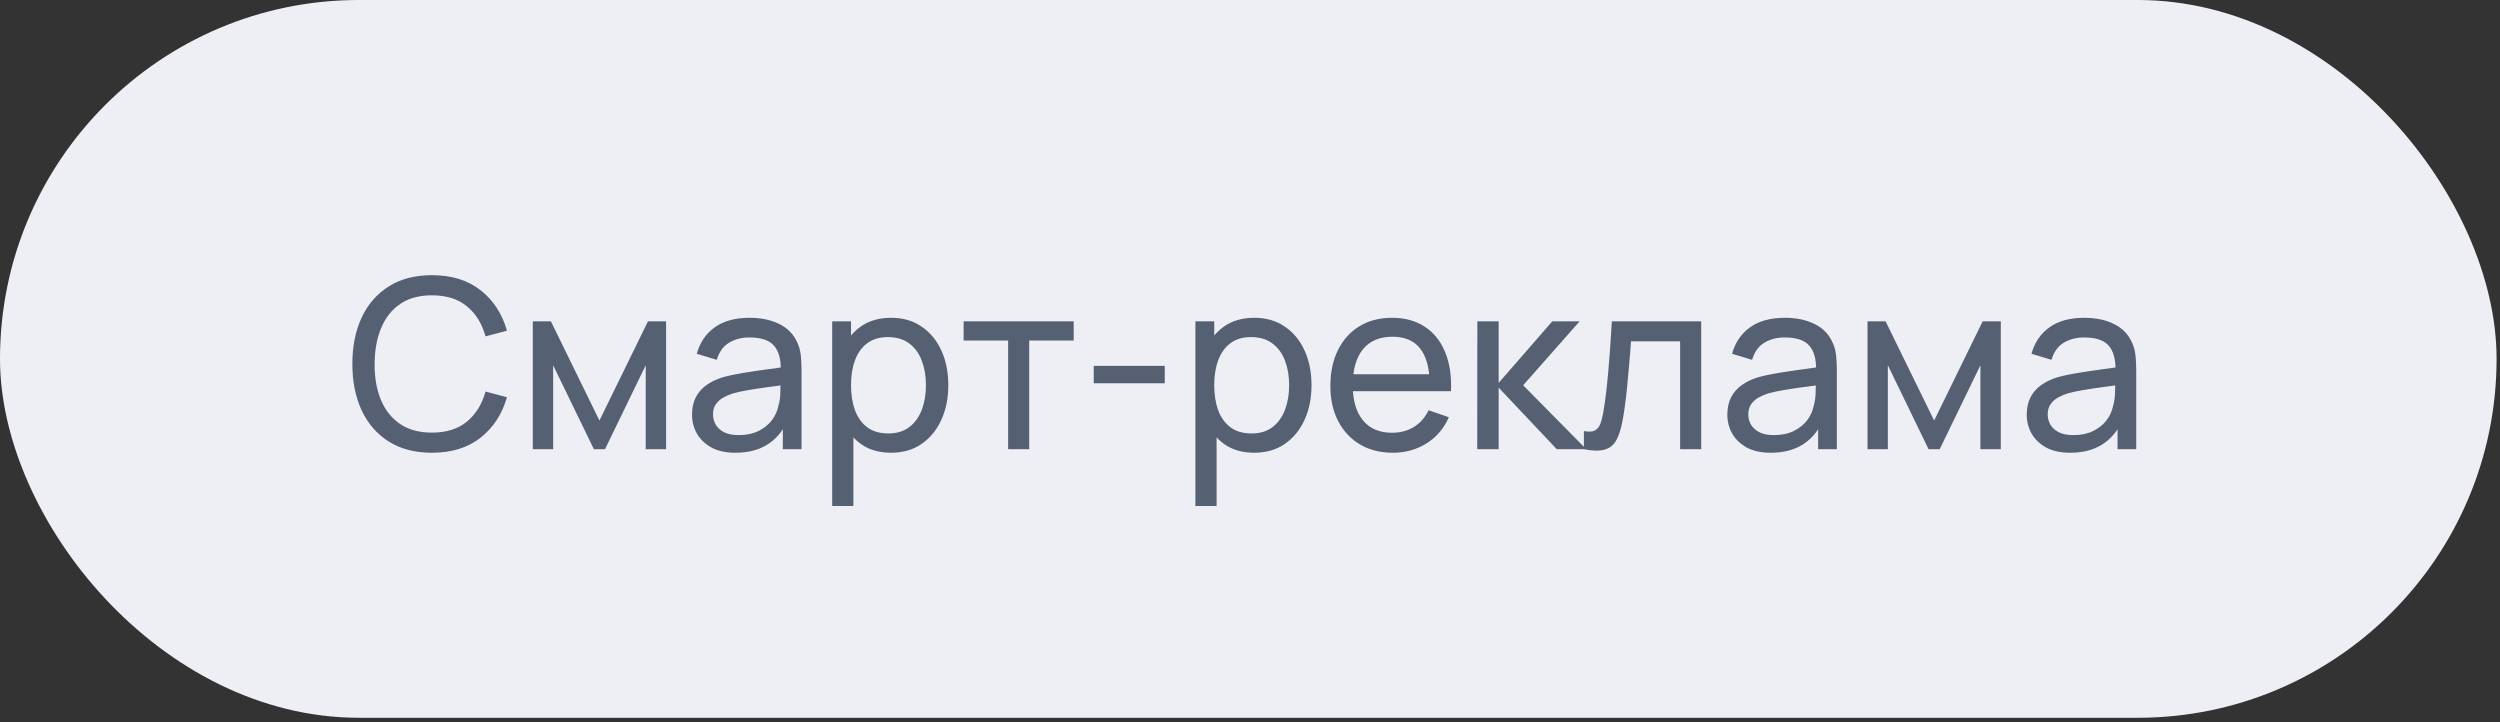
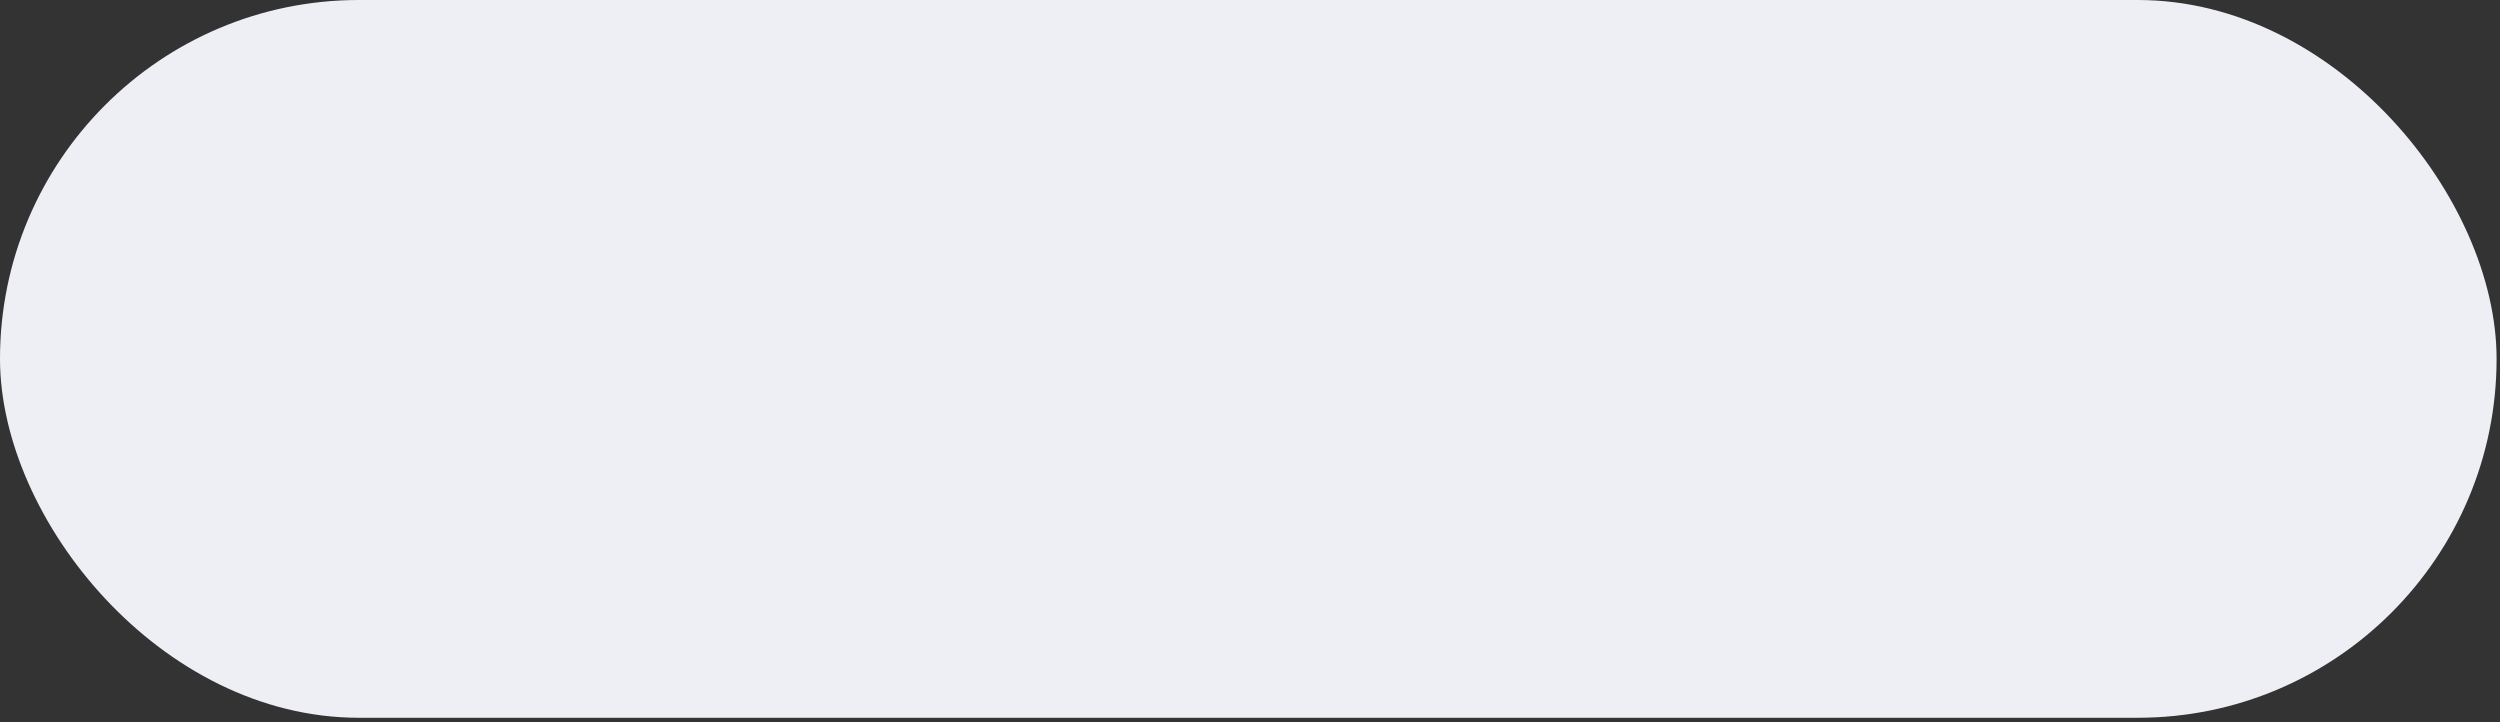
<svg xmlns="http://www.w3.org/2000/svg" width="526" height="152" viewBox="0 0 526 152" fill="none">
  <rect x="0" y="0" width="526" height="152" fill="#333333" stroke="none" />
  <rect width="525.283" height="151.019" rx="75.509" fill="#EEEEF5" />
-   <path d="M90.872 95.257C87.302 95.257 84.272 94.468 81.782 92.891C79.291 91.313 77.39 89.121 76.078 86.315C74.783 83.509 74.136 80.263 74.136 76.577C74.136 72.891 74.783 69.645 76.078 66.839C77.39 64.033 79.291 61.842 81.782 60.264C84.272 58.687 87.302 57.898 90.872 57.898C95.023 57.898 98.435 58.952 101.109 61.061C103.798 63.17 105.65 66.009 106.662 69.579L102.155 70.774C101.424 68.101 100.121 65.992 98.244 64.448C96.368 62.904 93.911 62.132 90.872 62.132C88.199 62.132 85.974 62.738 84.198 63.95C82.421 65.162 81.084 66.856 80.188 69.031C79.291 71.189 78.835 73.705 78.818 76.577C78.801 79.433 79.241 81.949 80.138 84.124C81.035 86.282 82.379 87.976 84.173 89.204C85.966 90.417 88.199 91.023 90.872 91.023C93.911 91.023 96.368 90.251 98.244 88.706C100.121 87.146 101.424 85.037 102.155 82.38L106.662 83.576C105.65 87.129 103.798 89.968 101.109 92.094C98.435 94.202 95.023 95.257 90.872 95.257ZM112.1 94.509V67.611H115.91L126.122 88.482L136.333 67.611H140.143V94.509H135.86V76.851L127.292 94.509H124.951L116.383 76.851V94.509H112.1ZM154.746 95.257C152.737 95.257 151.051 94.891 149.69 94.161C148.345 93.414 147.324 92.434 146.626 91.222C145.946 90.01 145.605 88.681 145.605 87.237C145.605 85.826 145.871 84.605 146.402 83.576C146.95 82.53 147.714 81.666 148.694 80.986C149.673 80.288 150.844 79.74 152.205 79.342C153.484 78.993 154.912 78.694 156.489 78.445C158.083 78.18 159.694 77.939 161.321 77.723C162.948 77.507 164.467 77.3 165.878 77.1L164.284 78.022C164.334 75.631 163.853 73.863 162.84 72.717C161.844 71.571 160.117 70.999 157.66 70.999C156.032 70.999 154.604 71.372 153.376 72.119C152.164 72.85 151.309 74.045 150.81 75.706L146.601 74.435C147.249 72.078 148.503 70.226 150.362 68.882C152.222 67.537 154.671 66.864 157.709 66.864C160.15 66.864 162.242 67.304 163.986 68.184C165.746 69.047 167.007 70.359 167.771 72.119C168.153 72.949 168.394 73.854 168.494 74.834C168.593 75.797 168.643 76.81 168.643 77.872V94.509H164.708V88.059L165.629 88.657C164.617 90.832 163.197 92.475 161.37 93.588C159.561 94.7 157.352 95.257 154.746 95.257ZM155.418 91.546C157.012 91.546 158.39 91.263 159.552 90.699C160.731 90.118 161.678 89.362 162.392 88.432C163.106 87.486 163.57 86.457 163.786 85.344C164.035 84.514 164.168 83.592 164.185 82.58C164.218 81.55 164.235 80.761 164.235 80.214L165.779 80.886C164.334 81.085 162.915 81.276 161.52 81.459C160.125 81.641 158.805 81.841 157.56 82.057C156.315 82.256 155.194 82.497 154.198 82.779C153.467 83.011 152.778 83.31 152.13 83.675C151.5 84.041 150.985 84.514 150.586 85.095C150.204 85.66 150.014 86.365 150.014 87.212C150.014 87.943 150.196 88.64 150.561 89.304C150.943 89.968 151.524 90.508 152.305 90.923C153.102 91.338 154.14 91.546 155.418 91.546ZM187.472 95.257C184.948 95.257 182.823 94.634 181.096 93.389C179.369 92.127 178.057 90.425 177.161 88.283C176.281 86.124 175.841 83.709 175.841 81.035C175.841 78.329 176.281 75.905 177.161 73.763C178.057 71.621 179.369 69.936 181.096 68.707C182.839 67.478 184.973 66.864 187.497 66.864C189.987 66.864 192.129 67.487 193.922 68.732C195.732 69.961 197.118 71.646 198.081 73.788C199.044 75.93 199.526 78.346 199.526 81.035C199.526 83.725 199.044 86.141 198.081 88.283C197.118 90.425 195.732 92.127 193.922 93.389C192.129 94.634 189.979 95.257 187.472 95.257ZM175.094 106.464V67.611H179.054V87.411H179.552V106.464H175.094ZM186.924 91.197C188.7 91.197 190.17 90.749 191.332 89.852C192.494 88.955 193.366 87.743 193.947 86.216C194.528 84.672 194.819 82.945 194.819 81.035C194.819 79.143 194.528 77.432 193.947 75.905C193.383 74.377 192.503 73.165 191.307 72.269C190.128 71.372 188.626 70.924 186.799 70.924C185.056 70.924 183.611 71.355 182.466 72.219C181.32 73.066 180.465 74.253 179.9 75.78C179.336 77.291 179.054 79.043 179.054 81.035C179.054 82.995 179.327 84.746 179.875 86.29C180.44 87.818 181.303 89.022 182.466 89.902C183.628 90.765 185.114 91.197 186.924 91.197ZM212.109 94.509V71.646H202.744V67.611H225.906V71.646H216.542V94.509H212.109ZM230.123 80.637V76.976H245.066V80.637H230.123ZM263.891 95.257C261.367 95.257 259.242 94.634 257.515 93.389C255.788 92.127 254.477 90.425 253.58 88.283C252.7 86.124 252.26 83.709 252.26 81.035C252.26 78.329 252.7 75.905 253.58 73.763C254.477 71.621 255.788 69.936 257.515 68.707C259.259 67.478 261.392 66.864 263.916 66.864C266.407 66.864 268.548 67.487 270.342 68.732C272.152 69.961 273.538 71.646 274.501 73.788C275.464 75.93 275.945 78.346 275.945 81.035C275.945 83.725 275.464 86.141 274.501 88.283C273.538 90.425 272.152 92.127 270.342 93.389C268.548 94.634 266.398 95.257 263.891 95.257ZM251.513 106.464V67.611H255.473V87.411H255.971V106.464H251.513ZM263.343 91.197C265.12 91.197 266.589 90.749 267.752 89.852C268.914 88.955 269.785 87.743 270.367 86.216C270.948 84.672 271.238 82.945 271.238 81.035C271.238 79.143 270.948 77.432 270.367 75.905C269.802 74.377 268.922 73.165 267.727 72.269C266.548 71.372 265.045 70.924 263.219 70.924C261.475 70.924 260.031 71.355 258.885 72.219C257.739 73.066 256.884 74.253 256.32 75.78C255.755 77.291 255.473 79.043 255.473 81.035C255.473 82.995 255.747 84.746 256.295 86.29C256.859 87.818 257.723 89.022 258.885 89.902C260.047 90.765 261.533 91.197 263.343 91.197ZM293.061 95.257C290.421 95.257 288.113 94.675 286.137 93.513C284.178 92.334 282.651 90.699 281.555 88.607C280.459 86.498 279.911 84.041 279.911 81.235C279.911 78.296 280.451 75.755 281.53 73.614C282.609 71.455 284.112 69.795 286.038 68.632C287.98 67.454 290.255 66.864 292.862 66.864C295.568 66.864 297.868 67.487 299.761 68.732C301.67 69.977 303.098 71.754 304.044 74.062C305.008 76.37 305.423 79.118 305.29 82.306H300.807V80.712C300.757 77.407 300.084 74.942 298.789 73.315C297.494 71.671 295.568 70.849 293.011 70.849C290.272 70.849 288.188 71.729 286.76 73.489C285.332 75.249 284.618 77.773 284.618 81.06C284.618 84.232 285.332 86.689 286.76 88.432C288.188 90.176 290.222 91.047 292.862 91.047C294.638 91.047 296.183 90.641 297.494 89.827C298.806 89.014 299.835 87.843 300.583 86.315L304.841 87.785C303.795 90.159 302.218 92.002 300.109 93.314C298.017 94.609 295.668 95.257 293.061 95.257ZM283.124 82.306V78.744H302.998V82.306H283.124ZM310.81 94.509L310.835 67.611H315.318V80.562L326.6 67.611H332.353L320.473 81.06L333.748 94.509H327.546L315.318 81.558V94.509H310.81ZM333.25 94.509V90.699C334.246 90.882 335.002 90.848 335.516 90.599C336.048 90.334 336.438 89.877 336.687 89.229C336.953 88.565 337.168 87.735 337.334 86.739C337.617 85.162 337.857 83.401 338.057 81.459C338.273 79.516 338.463 77.391 338.63 75.083C338.812 72.758 338.978 70.268 339.128 67.611H357.931V94.509H353.498V71.82H343.162C343.063 73.348 342.938 74.917 342.789 76.528C342.656 78.138 342.515 79.707 342.365 81.235C342.216 82.746 342.05 84.157 341.867 85.469C341.701 86.764 341.519 87.885 341.319 88.831C341.004 90.458 340.564 91.761 339.999 92.741C339.435 93.704 338.621 94.327 337.559 94.609C336.496 94.908 335.06 94.875 333.25 94.509ZM372.573 95.257C370.564 95.257 368.878 94.891 367.517 94.161C366.172 93.414 365.151 92.434 364.454 91.222C363.773 90.01 363.432 88.681 363.432 87.237C363.432 85.826 363.698 84.605 364.229 83.576C364.777 82.53 365.541 81.666 366.521 80.986C367.5 80.288 368.671 79.74 370.032 79.342C371.311 78.993 372.739 78.694 374.316 78.445C375.91 78.18 377.521 77.939 379.148 77.723C380.775 77.507 382.294 77.3 383.706 77.1L382.112 78.022C382.161 75.631 381.68 73.863 380.667 72.717C379.671 71.571 377.944 70.999 375.487 70.999C373.86 70.999 372.432 71.372 371.203 72.119C369.991 72.85 369.136 74.045 368.638 75.706L364.429 74.435C365.076 72.078 366.33 70.226 368.189 68.882C370.049 67.537 372.498 66.864 375.537 66.864C377.977 66.864 380.069 67.304 381.813 68.184C383.573 69.047 384.835 70.359 385.598 72.119C385.98 72.949 386.221 73.854 386.321 74.834C386.42 75.797 386.47 76.81 386.47 77.872V94.509H382.535V88.059L383.457 88.657C382.444 90.832 381.024 92.475 379.198 93.588C377.388 94.7 375.18 95.257 372.573 95.257ZM373.245 91.546C374.839 91.546 376.217 91.263 377.38 90.699C378.558 90.118 379.505 89.362 380.219 88.432C380.933 87.486 381.398 86.457 381.614 85.344C381.863 84.514 381.995 83.592 382.012 82.58C382.045 81.55 382.062 80.761 382.062 80.214L383.606 80.886C382.161 81.085 380.742 81.276 379.347 81.459C377.952 81.641 376.632 81.841 375.387 82.057C374.142 82.256 373.021 82.497 372.025 82.779C371.294 83.011 370.605 83.31 369.958 83.675C369.327 84.041 368.812 84.514 368.414 85.095C368.032 85.66 367.841 86.365 367.841 87.212C367.841 87.943 368.023 88.64 368.389 89.304C368.771 89.968 369.352 90.508 370.132 90.923C370.929 91.338 371.967 91.546 373.245 91.546ZM392.921 94.509V67.611H396.731L406.943 88.482L417.154 67.611H420.965V94.509H416.681V76.851L408.113 94.509H405.772L397.205 76.851V94.509H392.921ZM435.567 95.257C433.558 95.257 431.872 94.891 430.511 94.161C429.166 93.414 428.145 92.434 427.447 91.222C426.767 90.01 426.426 88.681 426.426 87.237C426.426 85.826 426.692 84.605 427.223 83.576C427.771 82.53 428.535 81.666 429.515 80.986C430.494 80.288 431.665 79.74 433.026 79.342C434.305 78.993 435.733 78.694 437.31 78.445C438.904 78.18 440.515 77.939 442.142 77.723C443.769 77.507 445.288 77.3 446.699 77.1L445.105 78.022C445.155 75.631 444.674 73.863 443.661 72.717C442.665 71.571 440.938 70.999 438.481 70.999C436.853 70.999 435.425 71.372 434.197 72.119C432.985 72.85 432.13 74.045 431.632 75.706L427.422 74.435C428.07 72.078 429.324 70.226 431.183 68.882C433.043 67.537 435.492 66.864 438.53 66.864C440.971 66.864 443.063 67.304 444.807 68.184C446.567 69.047 447.828 70.359 448.592 72.119C448.974 72.949 449.215 73.854 449.315 74.834C449.414 75.797 449.464 76.81 449.464 77.872V94.509H445.529V88.059L446.45 88.657C445.438 90.832 444.018 92.475 442.192 93.588C440.382 94.7 438.173 95.257 435.567 95.257ZM436.239 91.546C437.833 91.546 439.211 91.263 440.373 90.699C441.552 90.118 442.499 89.362 443.213 88.432C443.927 87.486 444.392 86.457 444.607 85.344C444.856 84.514 444.989 83.592 445.006 82.58C445.039 81.55 445.056 80.761 445.056 80.214L446.6 80.886C445.155 81.085 443.736 81.276 442.341 81.459C440.946 81.641 439.626 81.841 438.381 82.057C437.136 82.256 436.015 82.497 435.019 82.779C434.288 83.011 433.599 83.31 432.952 83.675C432.321 84.041 431.806 84.514 431.407 85.095C431.025 85.66 430.835 86.365 430.835 87.212C430.835 87.943 431.017 88.64 431.382 89.304C431.764 89.968 432.345 90.508 433.126 90.923C433.923 91.338 434.961 91.546 436.239 91.546Z" fill="#566073" />
</svg>